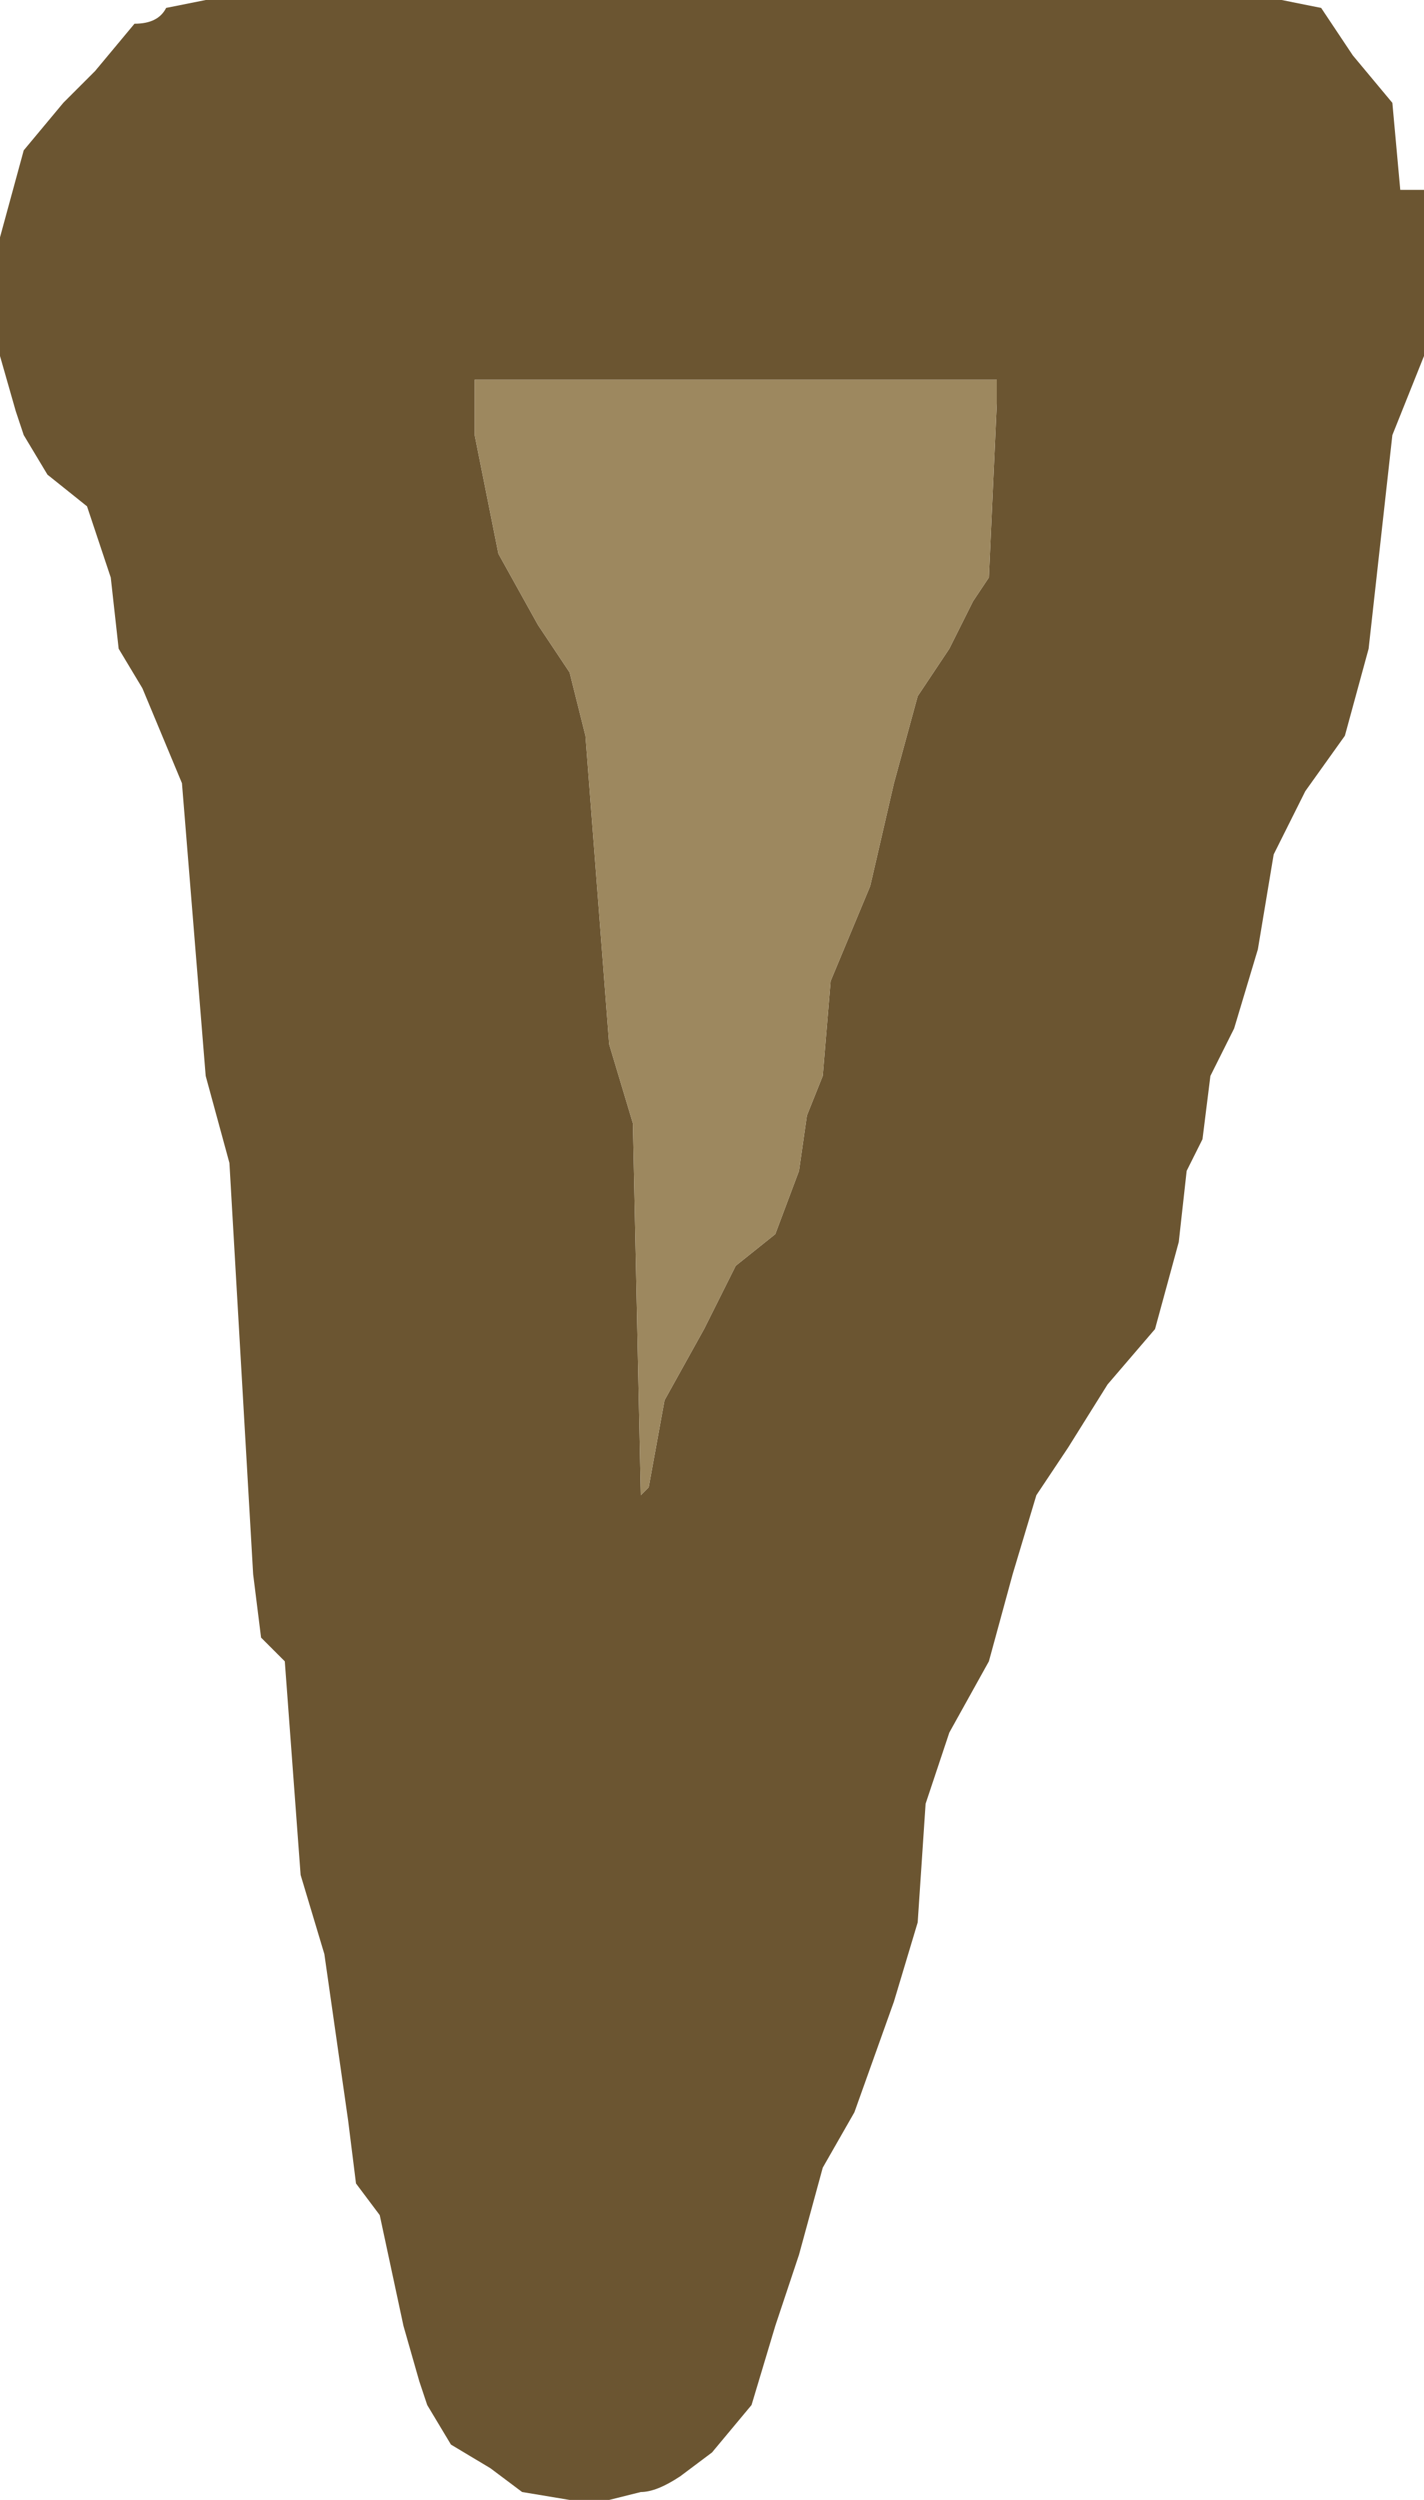
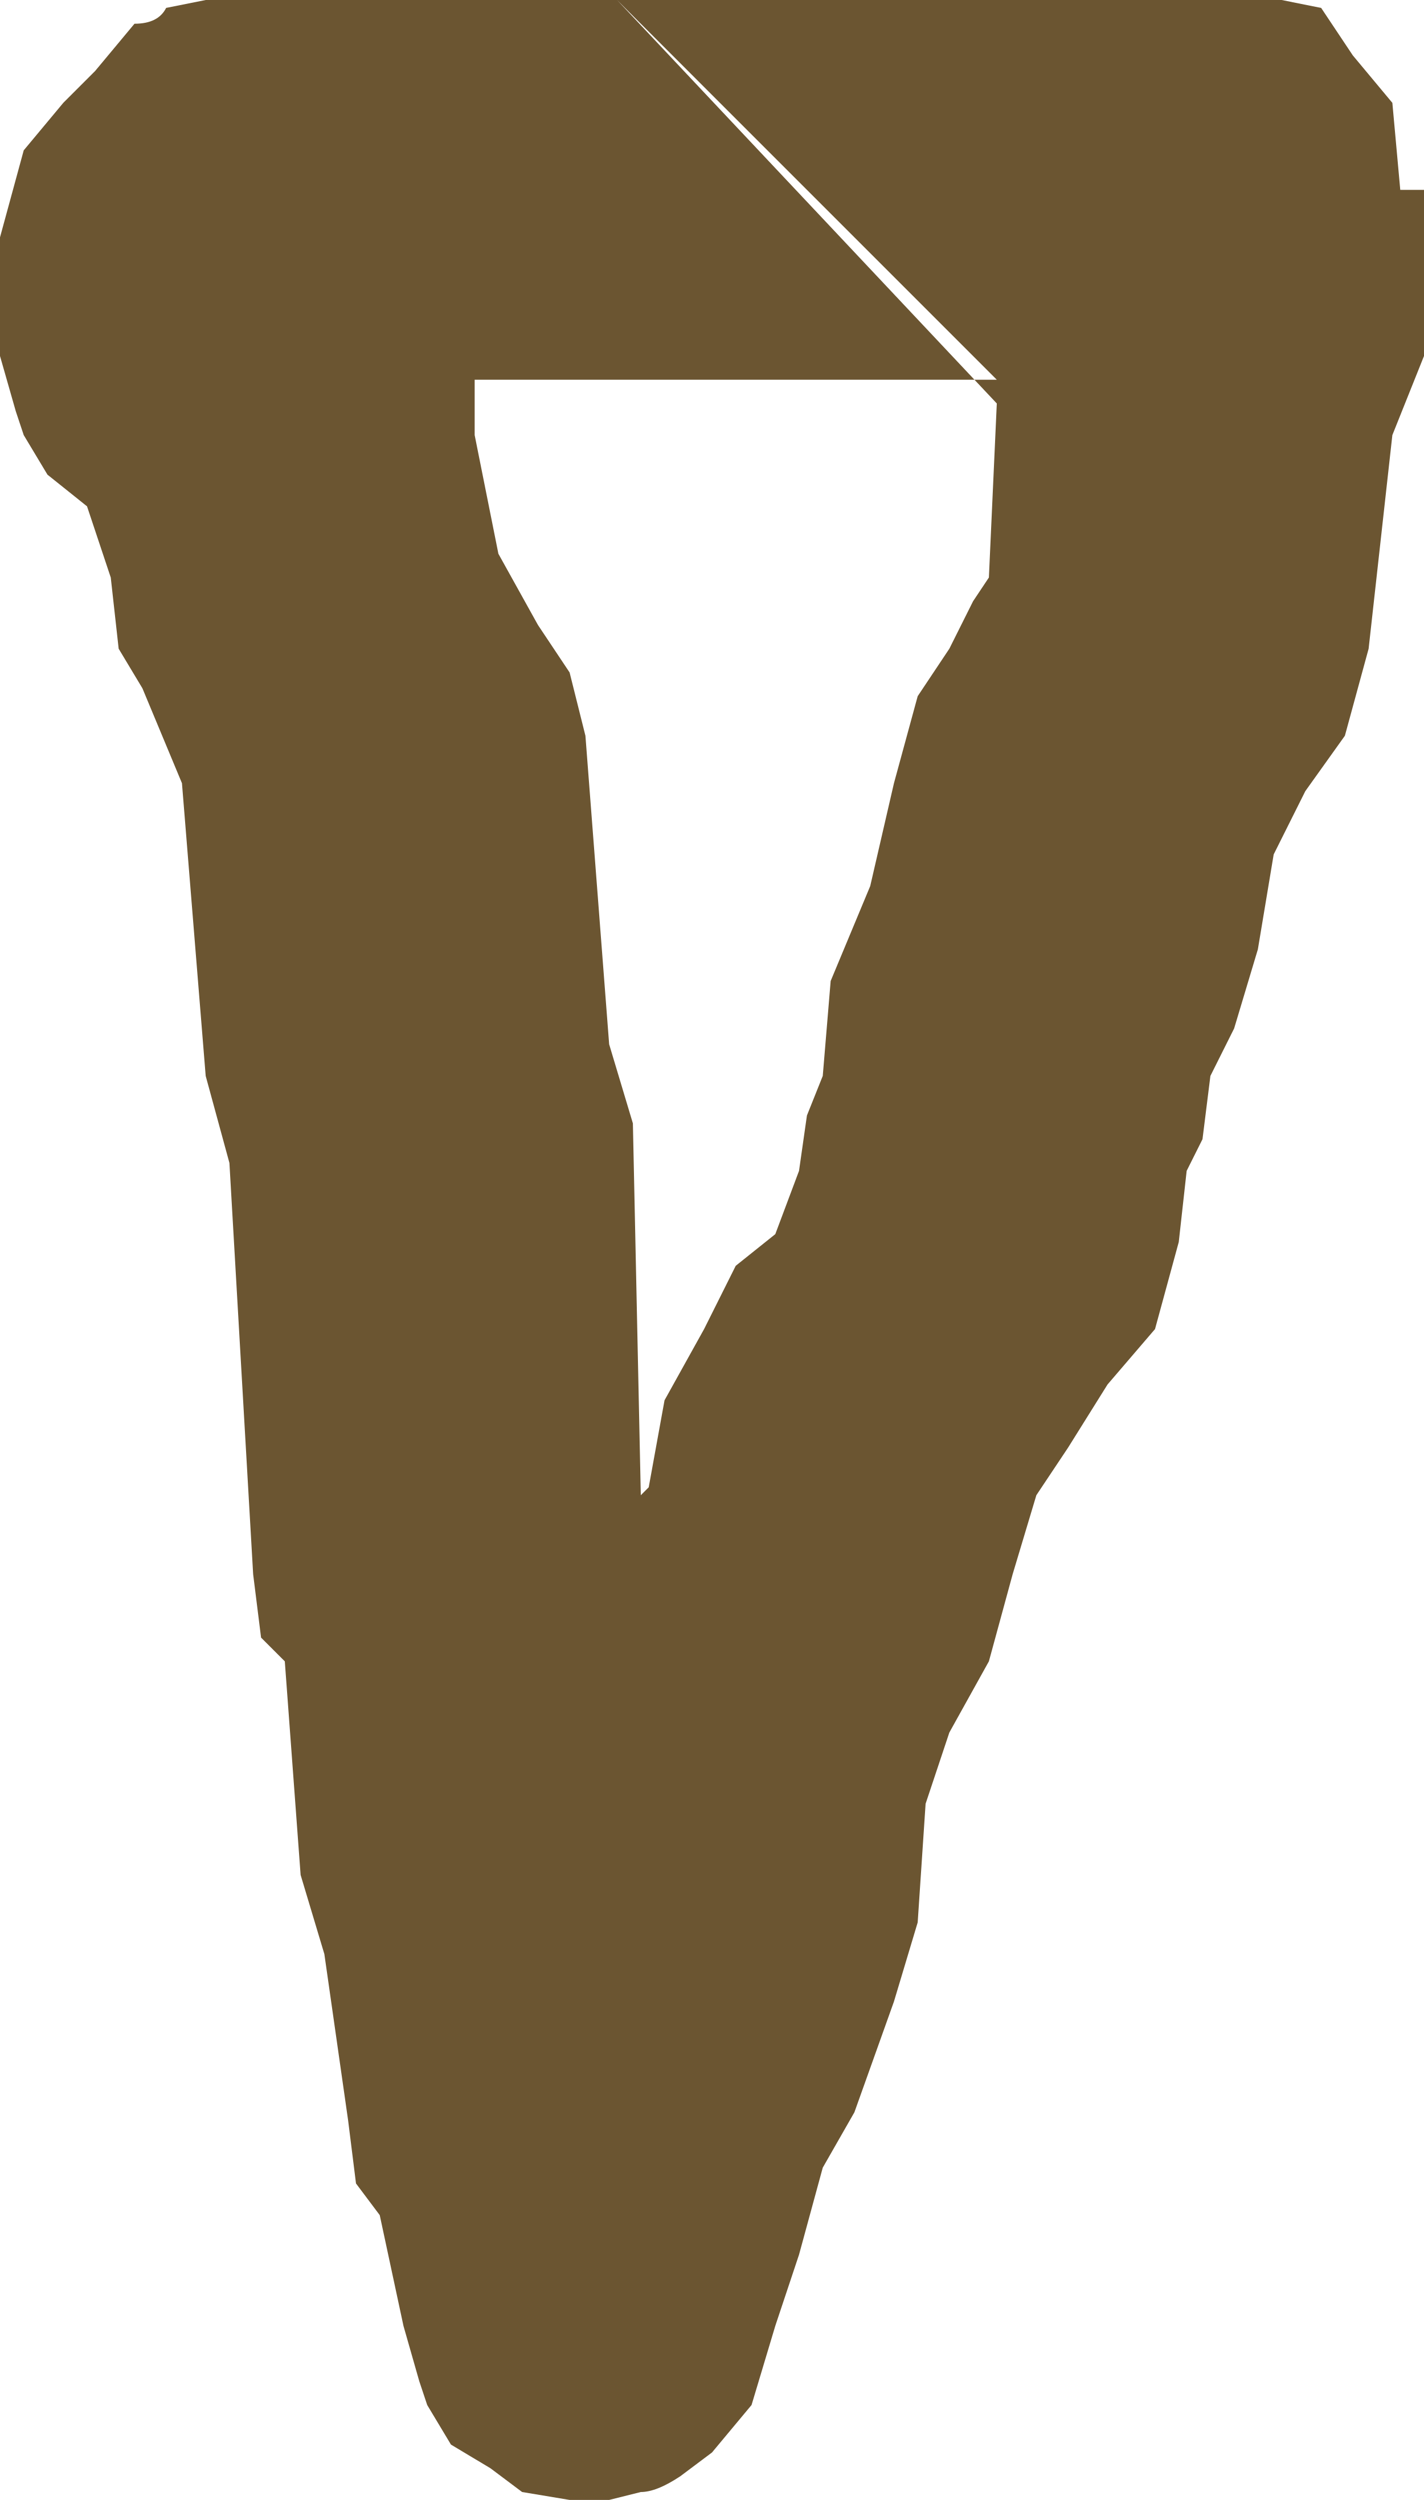
<svg xmlns="http://www.w3.org/2000/svg" height="15.8px" width="9.0px">
  <g transform="matrix(1.0, 0.0, 0.0, 1.0, 3.5, 99.75)">
-     <path d="M0.4 -99.75 L0.65 -99.75 0.85 -99.75 1.1 -99.75 1.3 -99.75 1.55 -99.75 1.75 -99.75 2.05 -99.75 2.3 -99.75 2.5 -99.75 2.75 -99.75 2.95 -99.75 3.2 -99.75 3.4 -99.75 3.7 -99.75 3.95 -99.75 4.15 -99.75 4.2 -99.75 4.4 -99.75 4.6 -99.75 4.85 -99.7 5.05 -99.4 5.3 -99.1 5.35 -98.55 5.5 -98.55 5.5 -98.25 5.5 -97.5 5.3 -97.0 5.15 -95.65 5.0 -95.1 4.75 -94.75 4.6 -94.45 4.55 -94.35 4.45 -93.75 4.3 -93.25 4.15 -92.95 4.1 -92.55 4.0 -92.35 3.95 -91.9 3.8 -91.35 3.5 -91.0 3.25 -90.6 3.05 -90.3 2.9 -89.8 2.75 -89.25 2.5 -88.8 2.35 -88.35 2.3 -87.6 2.15 -87.1 1.9 -86.4 1.7 -86.05 1.55 -85.5 1.4 -85.05 1.25 -84.55 1.0 -84.25 0.8 -84.1 Q0.65 -84.0 0.55 -84.0 L0.35 -83.95 0.1 -83.95 -0.2 -84.0 -0.4 -84.15 -0.65 -84.3 -0.8 -84.55 -0.85 -84.7 -0.95 -85.05 -1.1 -85.75 -1.25 -85.95 -1.3 -86.35 -1.45 -87.4 -1.6 -87.9 -1.7 -89.25 -1.85 -89.4 -1.9 -89.8 -2.05 -92.4 -2.2 -92.95 -2.35 -94.8 -2.6 -95.4 -2.75 -95.65 -2.8 -96.1 -2.95 -96.55 -3.2 -96.75 -3.35 -97.0 -3.4 -97.15 -3.5 -97.5 -3.5 -98.25 -3.35 -98.8 -3.1 -99.1 -2.9 -99.3 -2.65 -99.6 Q-2.5 -99.6 -2.45 -99.7 L-2.2 -99.75 -2.0 -99.75 -1.7 -99.75 -1.45 -99.75 -1.25 -99.75 -1.0 -99.75 -0.8 -99.75 -0.55 -99.75 -0.35 -99.75 -0.1 -99.75 0.2 -99.75 0.4 -99.75 M2.8 -97.2 L2.8 -97.35 2.75 -97.35 2.5 -97.35 2.3 -97.35 2.05 -97.35 1.75 -97.35 1.55 -97.35 1.3 -97.35 1.1 -97.35 0.85 -97.35 0.65 -97.35 0.4 -97.35 0.2 -97.35 -0.1 -97.35 -0.35 -97.35 -0.5 -97.35 -0.5 -97.0 -0.35 -96.25 -0.1 -95.8 0.1 -95.5 0.2 -95.1 0.35 -93.15 0.5 -92.65 0.55 -90.3 0.6 -90.35 0.7 -90.9 0.95 -91.35 1.15 -91.75 1.4 -91.95 1.55 -92.35 1.6 -92.7 1.7 -92.95 1.75 -93.55 2.0 -94.15 2.15 -94.8 2.3 -95.35 2.5 -95.65 2.65 -95.95 2.75 -96.1 2.8 -97.2" fill="#6b5531" fill-rule="evenodd" stroke="none" />
-     <path d="M2.8 -97.2 L2.75 -96.1 2.65 -95.95 2.5 -95.65 2.3 -95.35 2.15 -94.8 2.0 -94.15 1.75 -93.55 1.7 -92.95 1.6 -92.7 1.55 -92.35 1.4 -91.95 1.15 -91.75 0.95 -91.35 0.7 -90.9 0.6 -90.35 0.55 -90.3 0.5 -92.65 0.35 -93.15 0.2 -95.1 0.1 -95.5 -0.1 -95.8 -0.35 -96.25 -0.5 -97.0 -0.5 -97.35 -0.35 -97.35 -0.1 -97.35 0.2 -97.35 0.4 -97.35 0.65 -97.35 0.85 -97.35 1.1 -97.35 1.3 -97.35 1.55 -97.35 1.75 -97.35 2.05 -97.35 2.3 -97.35 2.5 -97.35 2.75 -97.35 2.8 -97.35 2.8 -97.2" fill="#9d885f" fill-rule="evenodd" stroke="none" />
+     <path d="M0.4 -99.75 L0.65 -99.75 0.85 -99.75 1.1 -99.75 1.3 -99.75 1.55 -99.75 1.75 -99.75 2.05 -99.75 2.3 -99.75 2.5 -99.75 2.75 -99.75 2.95 -99.75 3.2 -99.75 3.4 -99.75 3.7 -99.75 3.95 -99.75 4.15 -99.75 4.2 -99.75 4.4 -99.75 4.6 -99.75 4.85 -99.7 5.05 -99.4 5.3 -99.1 5.35 -98.55 5.5 -98.55 5.5 -98.25 5.5 -97.5 5.3 -97.0 5.15 -95.65 5.0 -95.1 4.75 -94.75 4.6 -94.45 4.55 -94.35 4.45 -93.75 4.3 -93.25 4.15 -92.95 4.1 -92.55 4.0 -92.35 3.95 -91.9 3.8 -91.35 3.5 -91.0 3.25 -90.6 3.05 -90.3 2.9 -89.8 2.75 -89.25 2.5 -88.8 2.35 -88.35 2.3 -87.6 2.15 -87.1 1.9 -86.4 1.7 -86.05 1.55 -85.5 1.4 -85.05 1.25 -84.55 1.0 -84.25 0.8 -84.1 Q0.65 -84.0 0.55 -84.0 L0.35 -83.95 0.1 -83.95 -0.2 -84.0 -0.4 -84.15 -0.65 -84.3 -0.8 -84.55 -0.85 -84.7 -0.95 -85.05 -1.1 -85.75 -1.25 -85.95 -1.3 -86.35 -1.45 -87.4 -1.6 -87.9 -1.7 -89.25 -1.85 -89.4 -1.9 -89.8 -2.05 -92.4 -2.2 -92.95 -2.35 -94.8 -2.6 -95.4 -2.75 -95.65 -2.8 -96.1 -2.95 -96.55 -3.2 -96.75 -3.35 -97.0 -3.4 -97.15 -3.5 -97.5 -3.5 -98.25 -3.35 -98.8 -3.1 -99.1 -2.9 -99.3 -2.65 -99.6 Q-2.5 -99.6 -2.45 -99.7 L-2.2 -99.75 -2.0 -99.75 -1.7 -99.75 -1.45 -99.75 -1.25 -99.75 -1.0 -99.75 -0.8 -99.75 -0.55 -99.75 -0.35 -99.75 -0.1 -99.75 0.2 -99.75 0.4 -99.75 L2.8 -97.35 2.75 -97.35 2.5 -97.35 2.3 -97.35 2.05 -97.35 1.75 -97.35 1.55 -97.35 1.3 -97.35 1.1 -97.35 0.85 -97.35 0.65 -97.35 0.4 -97.35 0.2 -97.35 -0.1 -97.35 -0.35 -97.35 -0.5 -97.35 -0.5 -97.0 -0.35 -96.25 -0.1 -95.8 0.1 -95.5 0.2 -95.1 0.35 -93.15 0.5 -92.65 0.55 -90.3 0.6 -90.35 0.7 -90.9 0.95 -91.35 1.15 -91.75 1.4 -91.95 1.55 -92.35 1.6 -92.7 1.7 -92.95 1.75 -93.55 2.0 -94.15 2.15 -94.8 2.3 -95.35 2.5 -95.65 2.65 -95.95 2.75 -96.1 2.8 -97.2" fill="#6b5531" fill-rule="evenodd" stroke="none" />
  </g>
</svg>